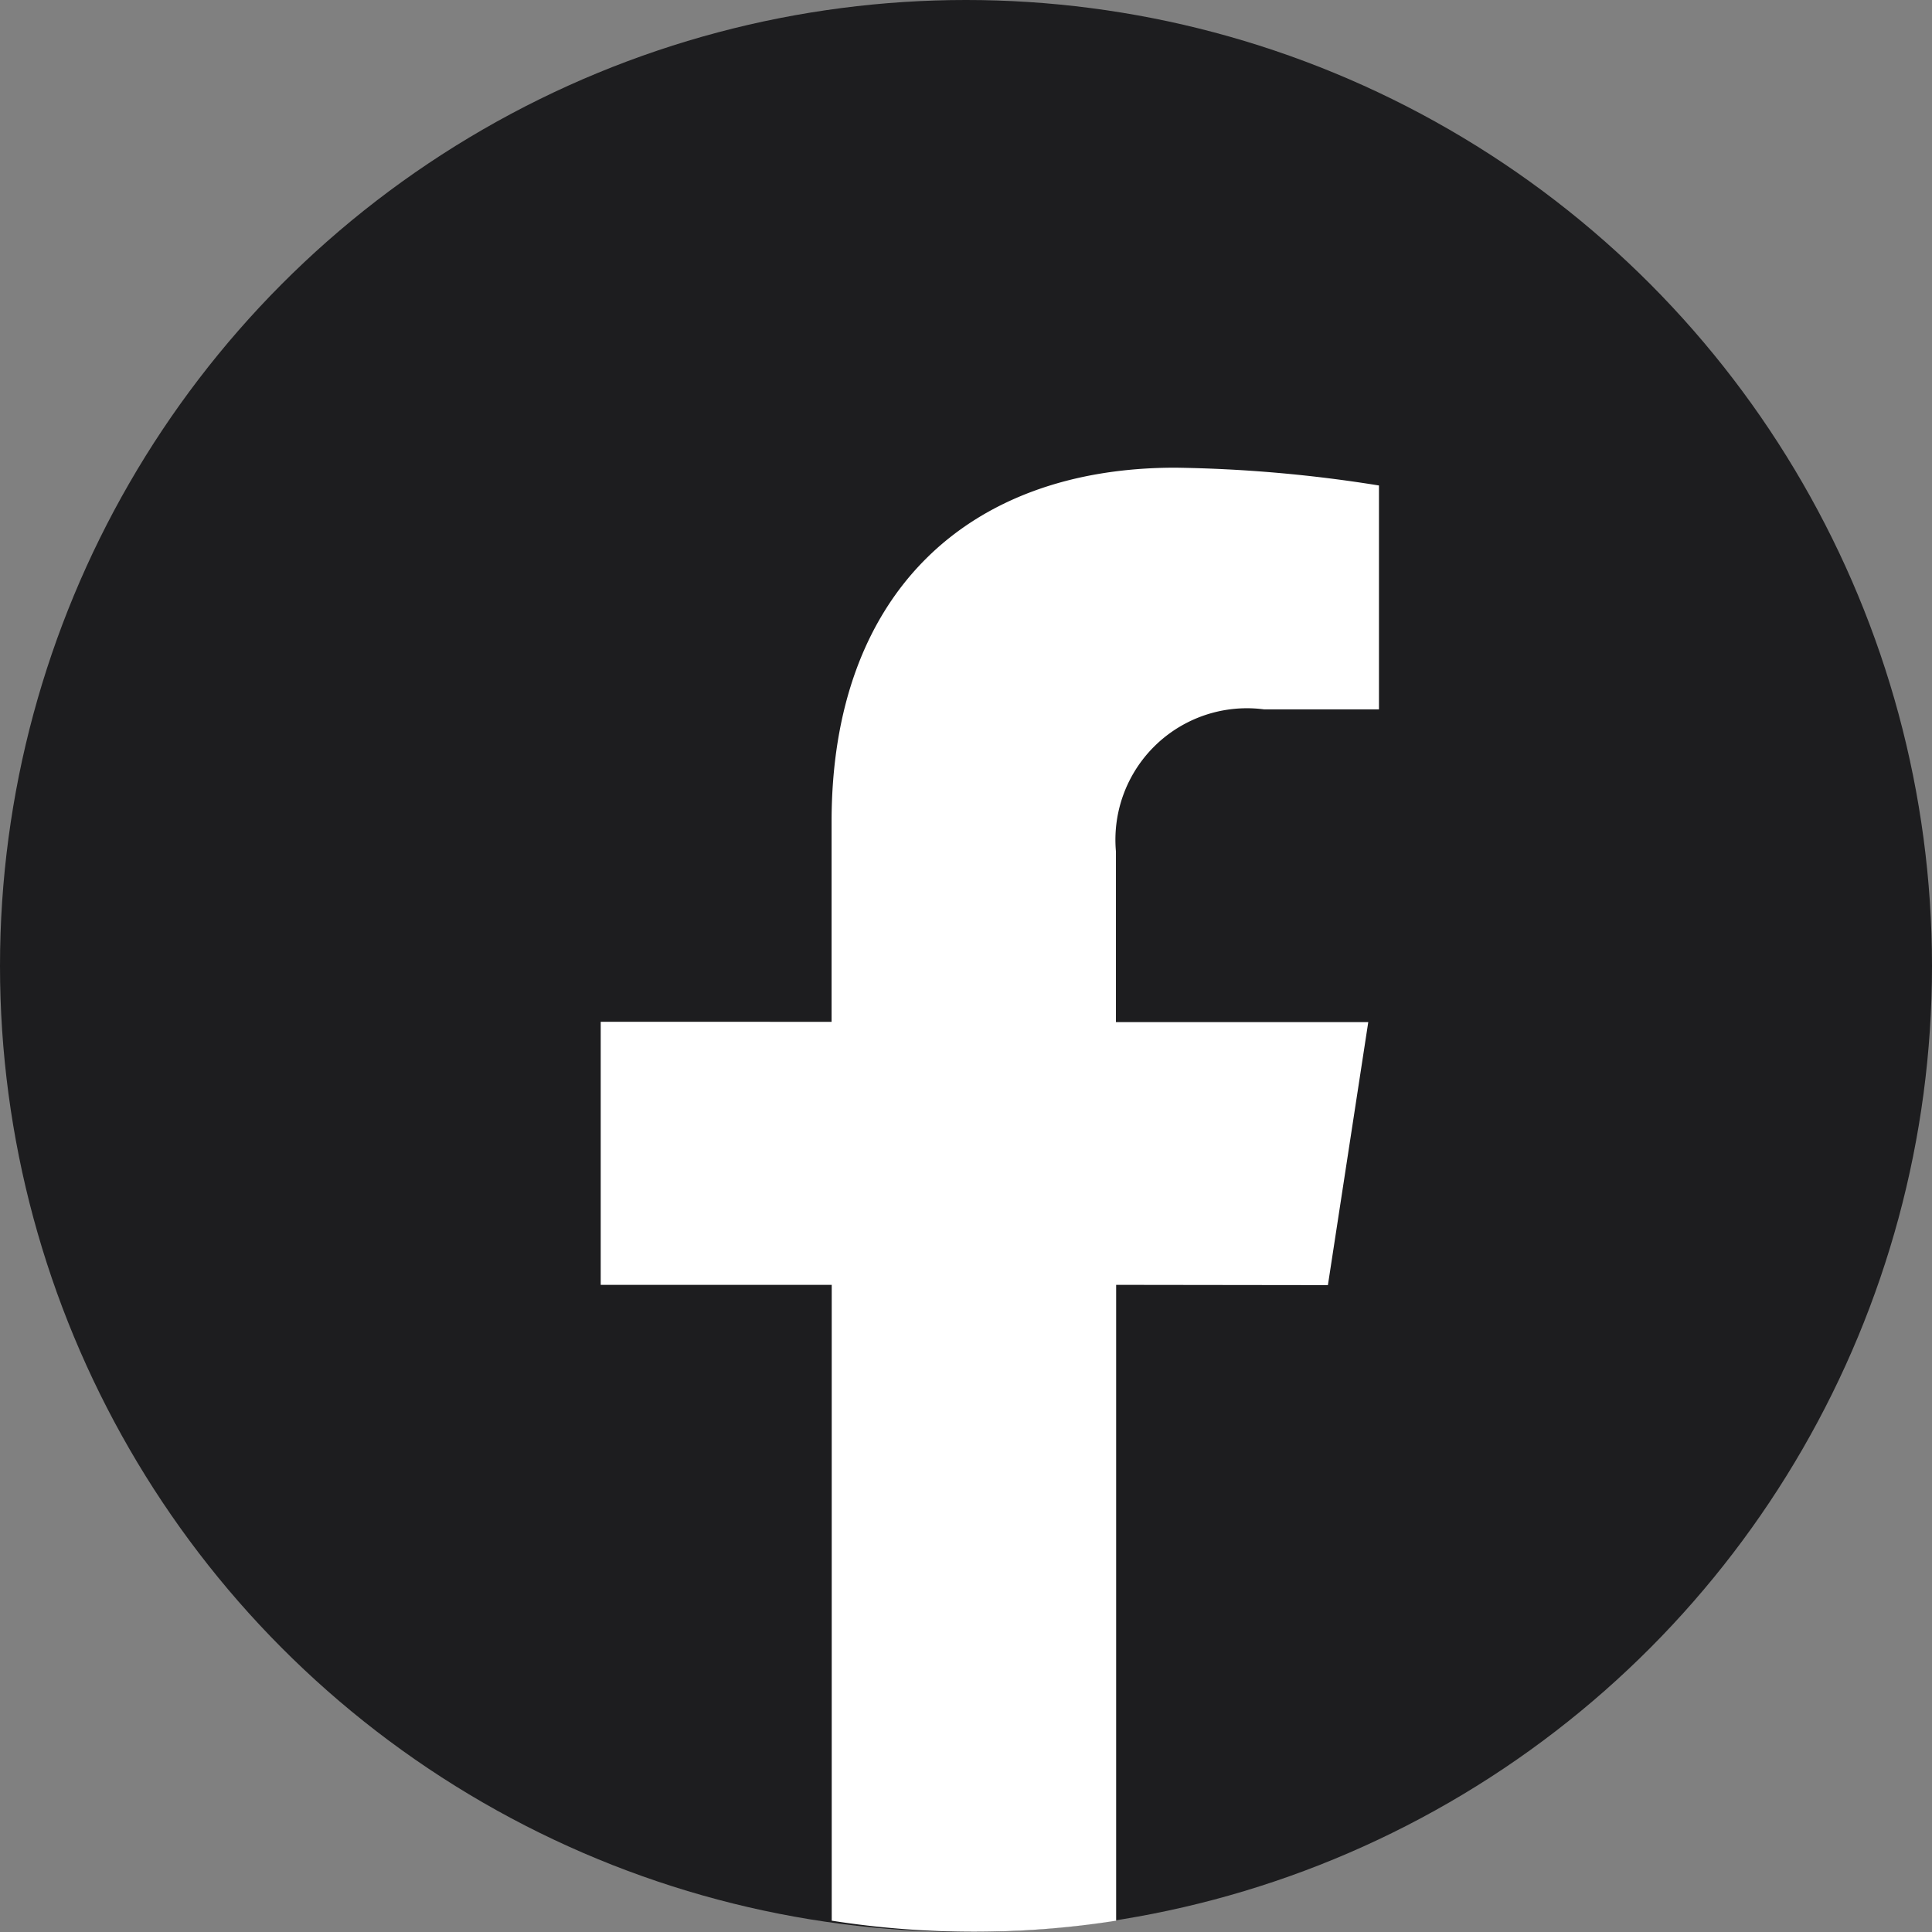
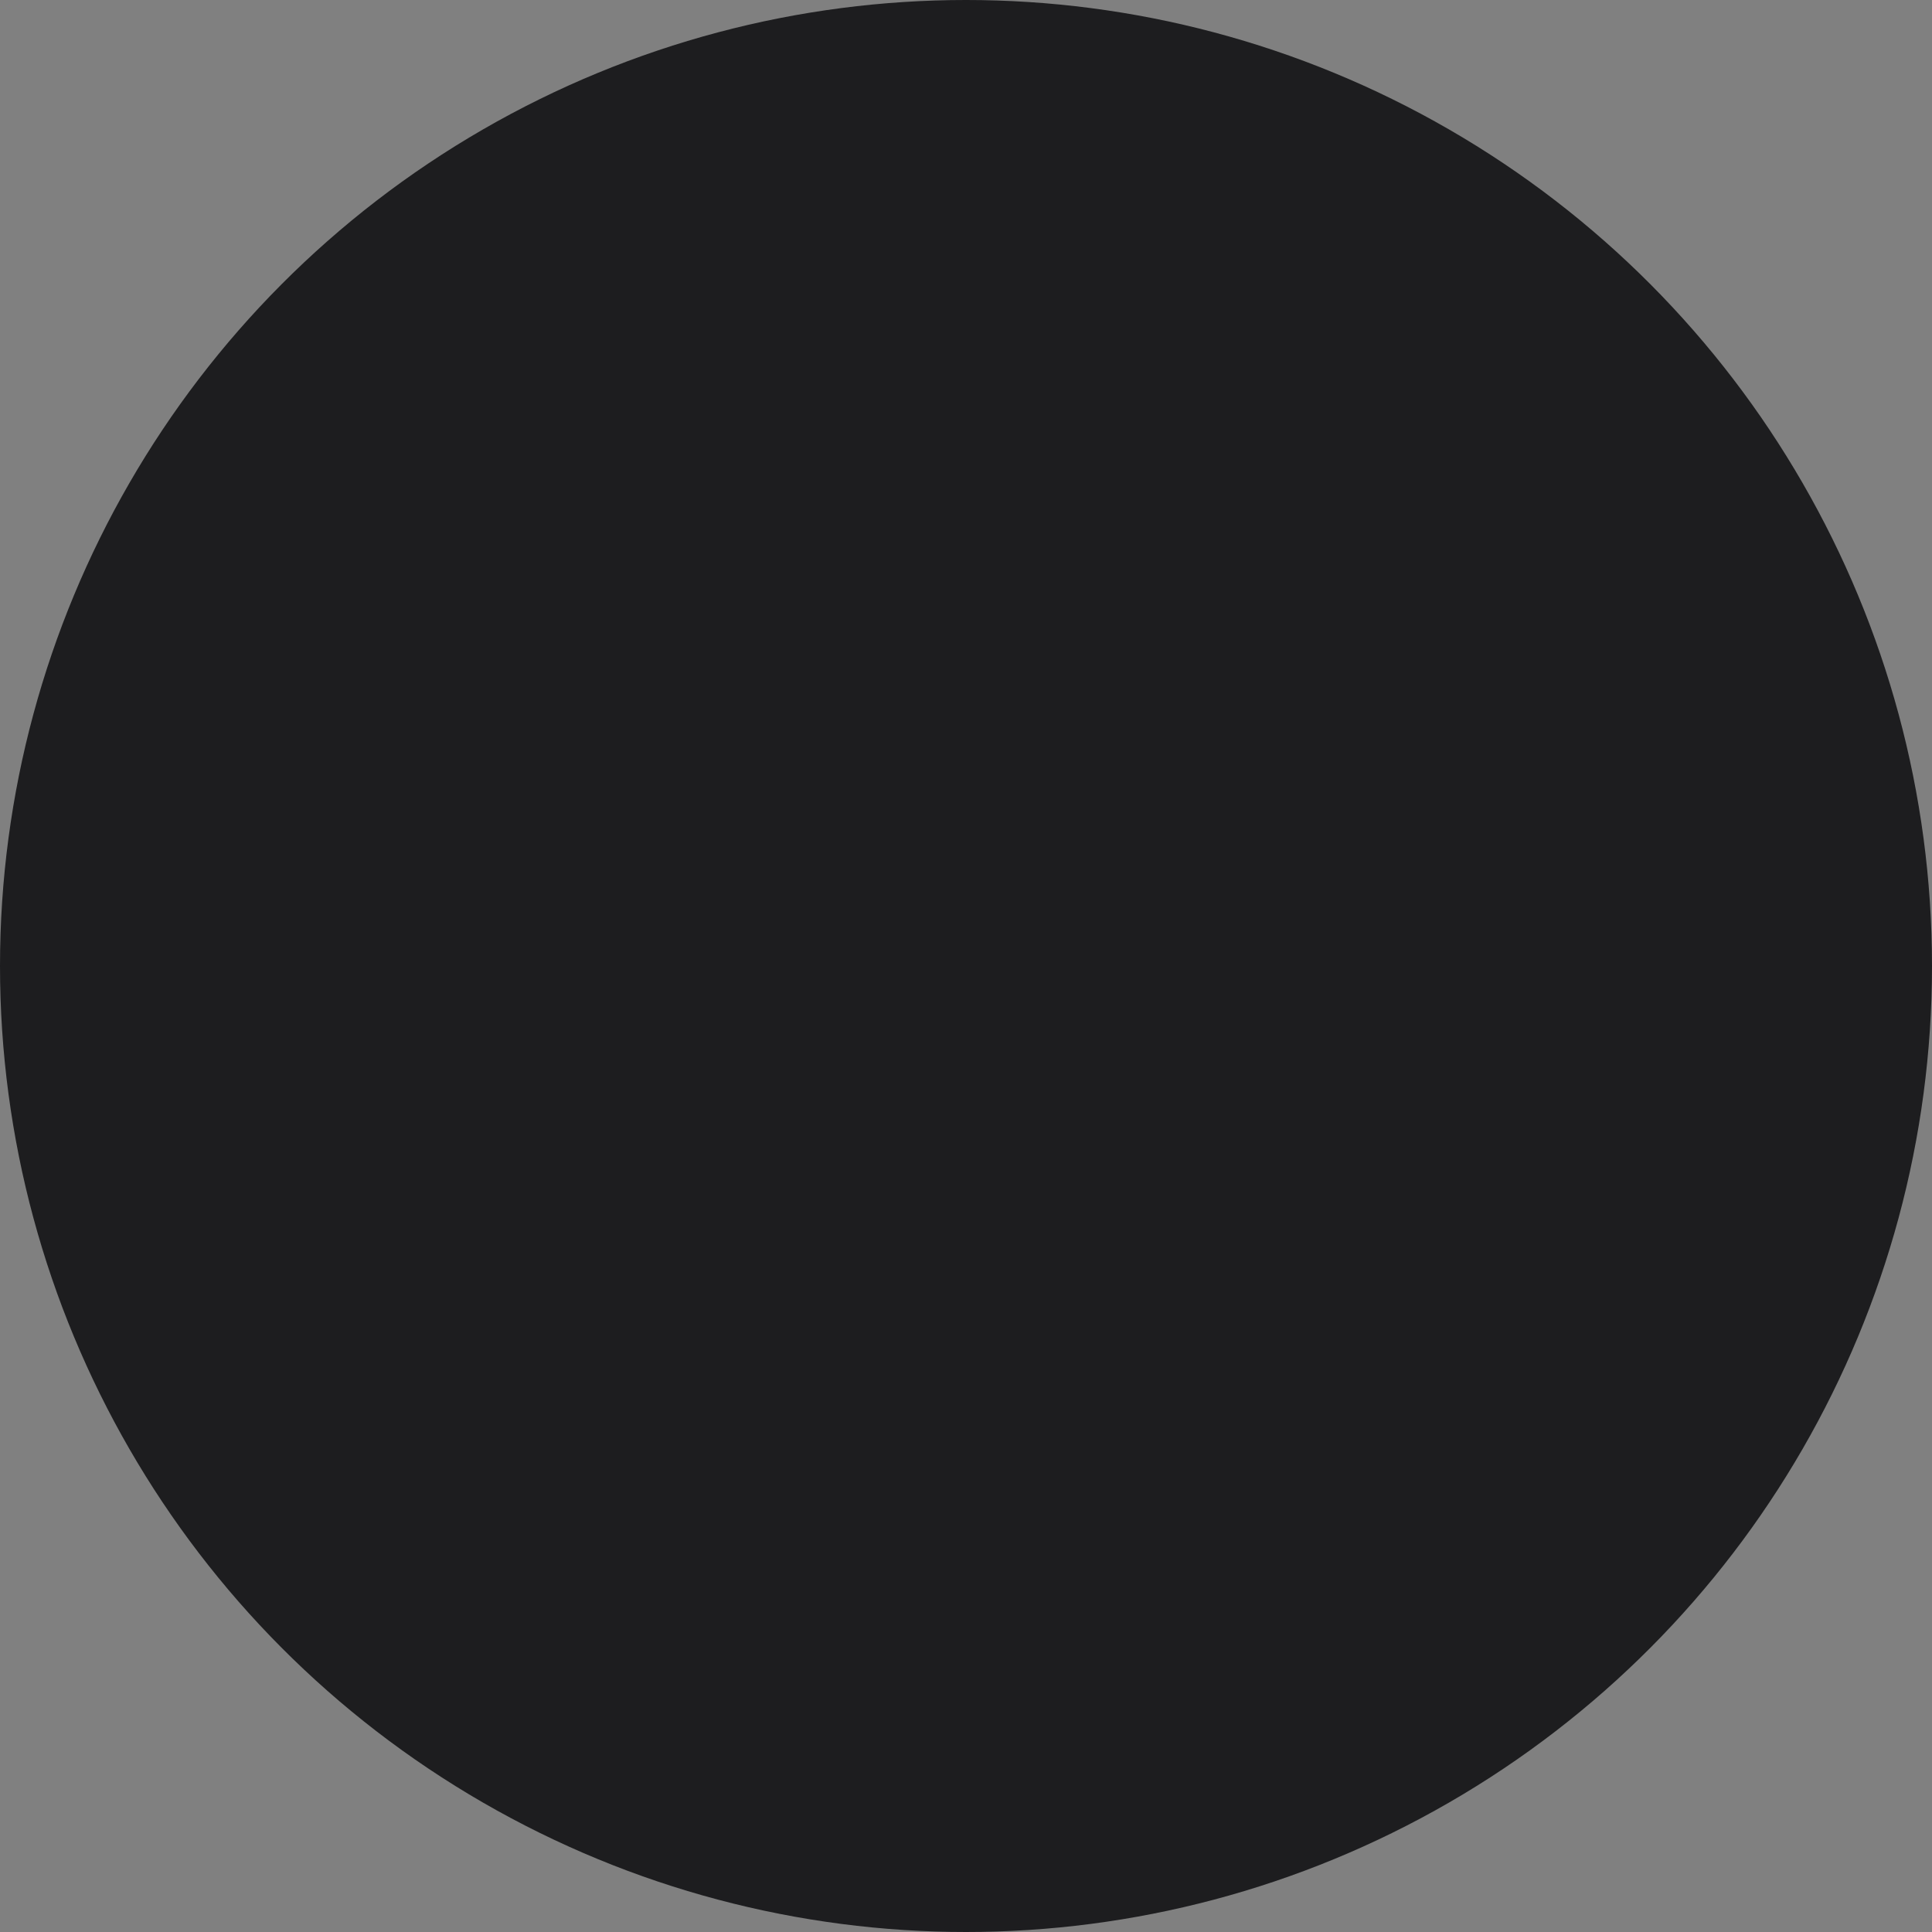
<svg xmlns="http://www.w3.org/2000/svg" width="28" height="28" viewBox="0 0 28 28">
  <rect x="0" y="0" width="28" height="28" fill="#808080" stroke="none" />
  <g id="Group_27049" data-name="Group 27049" transform="translate(-1311 -59)">
    <circle id="Ellipse_133" data-name="Ellipse 133" cx="14" cy="14" r="14" transform="translate(1311 59)" fill="#1d1d1f" />
-     <path id="Path_47193" data-name="Path 47193" d="M-563.361,1480.674l.585-3.812h-3.657v-2.473a1.906,1.906,0,0,1,2.149-2.059h1.663v-3.245a20.233,20.233,0,0,0-2.952-.258c-3.012,0-4.981,1.826-4.981,5.131v2.9H-573.9v3.812h3.348v9.215a13.271,13.271,0,0,0,2.061.16,13.277,13.277,0,0,0,2.061-.16v-9.215Z" transform="translate(1893.606 -1403.049)" fill="#fff" />
  </g>
</svg>